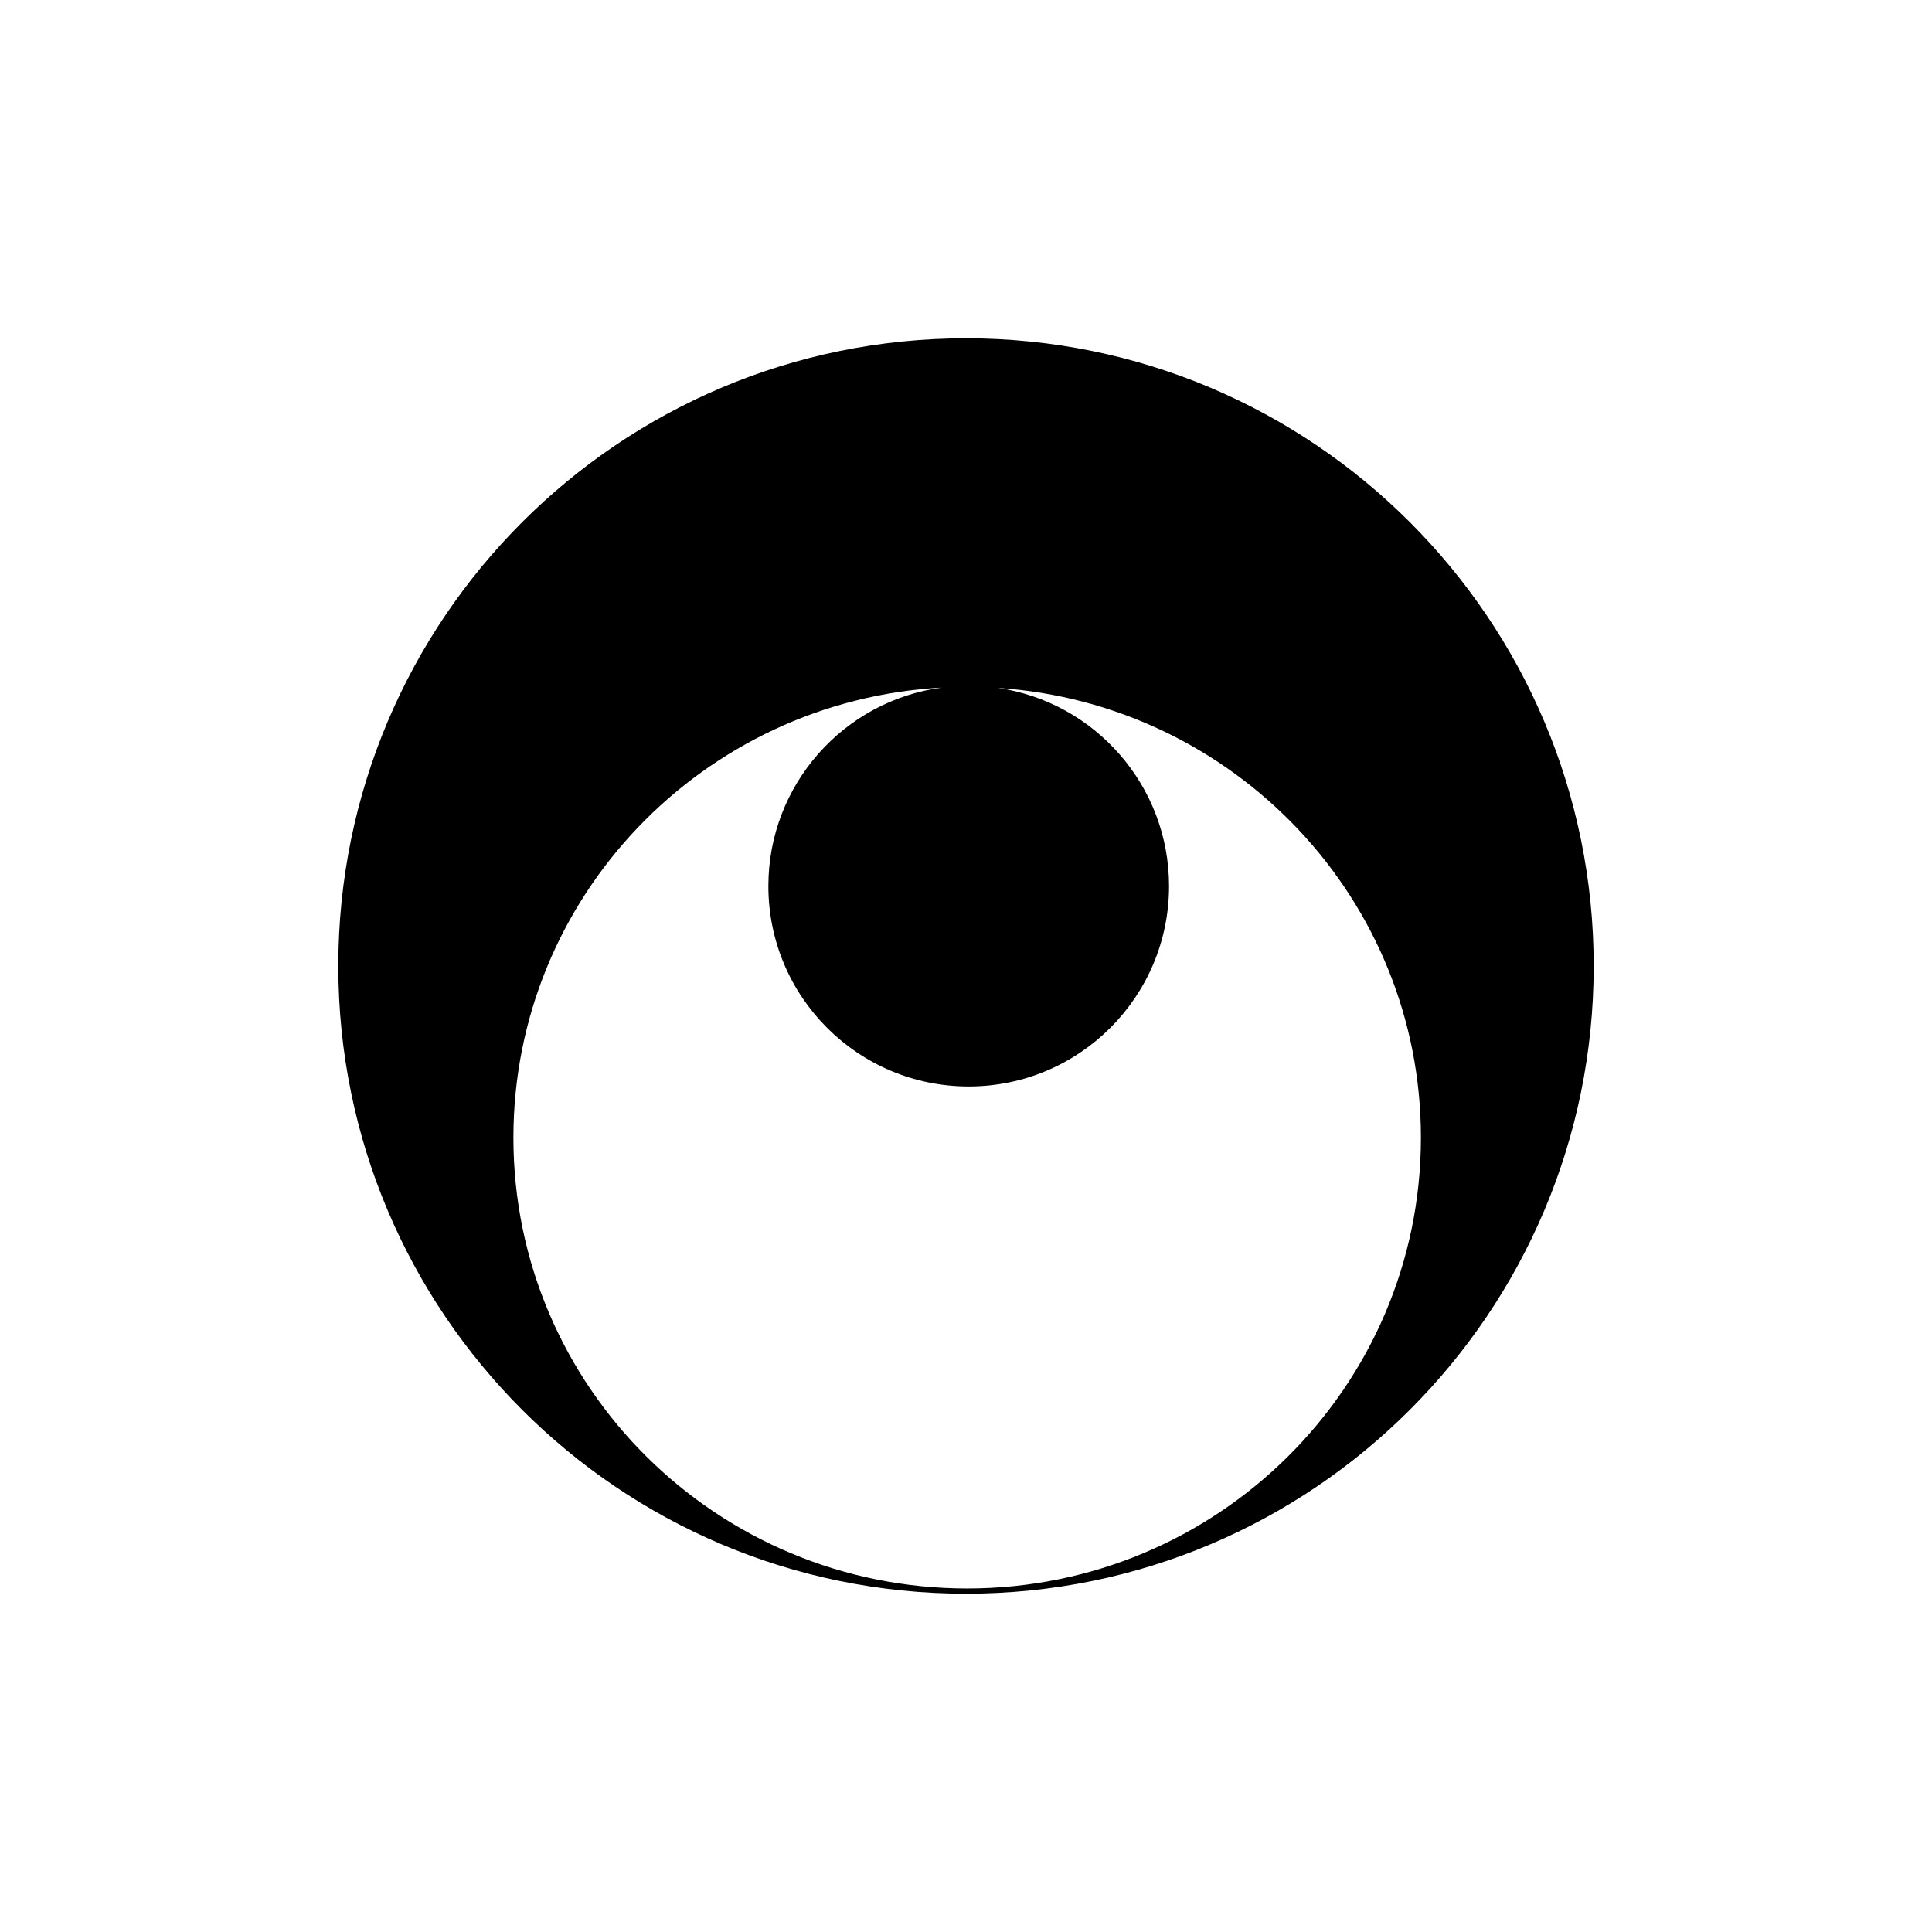
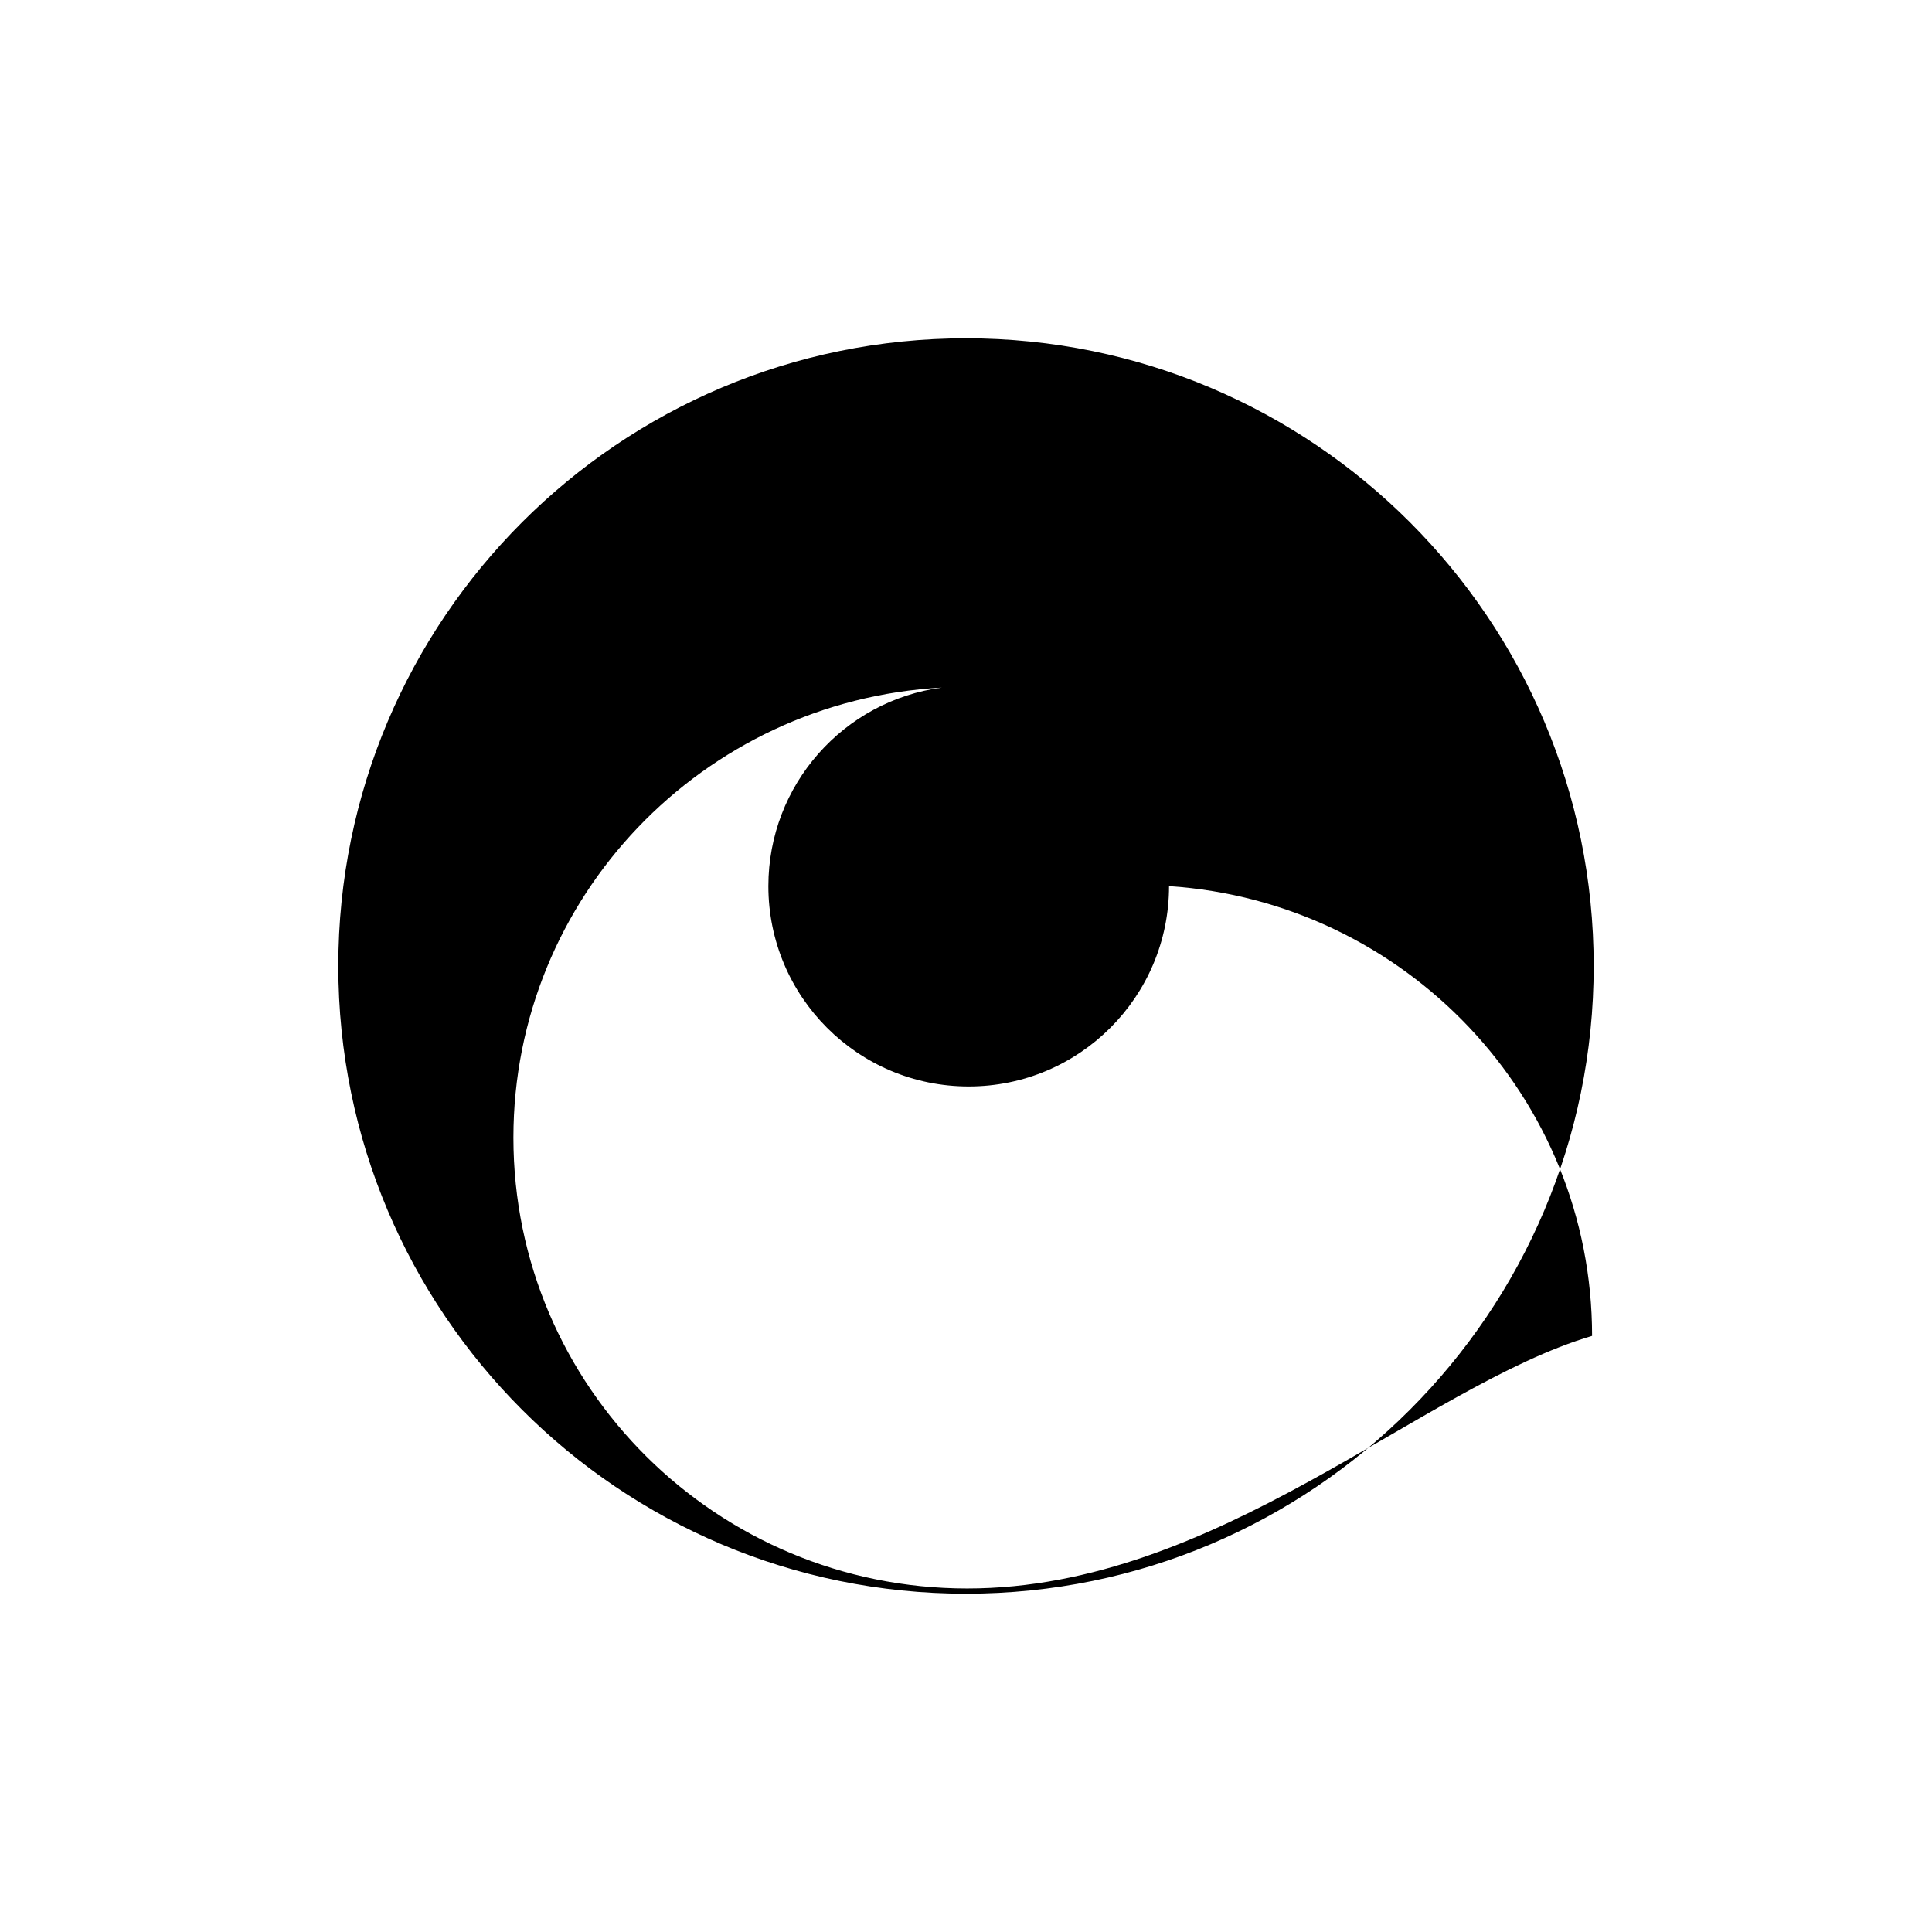
<svg xmlns="http://www.w3.org/2000/svg" version="1.1" id="Layer_2" x="0px" y="0px" width="2000px" height="2000px" viewBox="0 0 2000 2000" enable-background="new 0 0 2000 2000" xml:space="preserve">
  <g>
-     <path d="M999.994,350.217c-358.856,0-649.771,290.928-649.771,649.785c0,358.857,290.914,649.781,649.771,649.781   c358.867,0,649.782-290.924,649.782-649.781C1649.776,641.145,1358.861,350.217,999.994,350.217z M1001.203,1644.369   c-259.423,0-469.726-208.934-469.726-466.666c0-248.99,196.299-452.425,443.54-465.92   C873.62,725.36,795.414,812.196,795.414,917.311c0,114.535,92.85,207.387,207.385,207.387   c114.536,0,207.387-92.852,207.387-207.387c0-104.276-76.964-190.565-177.182-205.19   c244.591,16.246,437.925,218.479,437.925,465.583C1470.928,1435.436,1260.625,1644.369,1001.203,1644.369z" />
+     <path d="M999.994,350.217c-358.856,0-649.771,290.928-649.771,649.785c0,358.857,290.914,649.781,649.771,649.781   c358.867,0,649.782-290.924,649.782-649.781C1649.776,641.145,1358.861,350.217,999.994,350.217z M1001.203,1644.369   c-259.423,0-469.726-208.934-469.726-466.666c0-248.99,196.299-452.425,443.54-465.92   C873.62,725.36,795.414,812.196,795.414,917.311c0,114.535,92.85,207.387,207.385,207.387   c114.536,0,207.387-92.852,207.387-207.387c244.591,16.246,437.925,218.479,437.925,465.583C1470.928,1435.436,1260.625,1644.369,1001.203,1644.369z" />
  </g>
</svg>